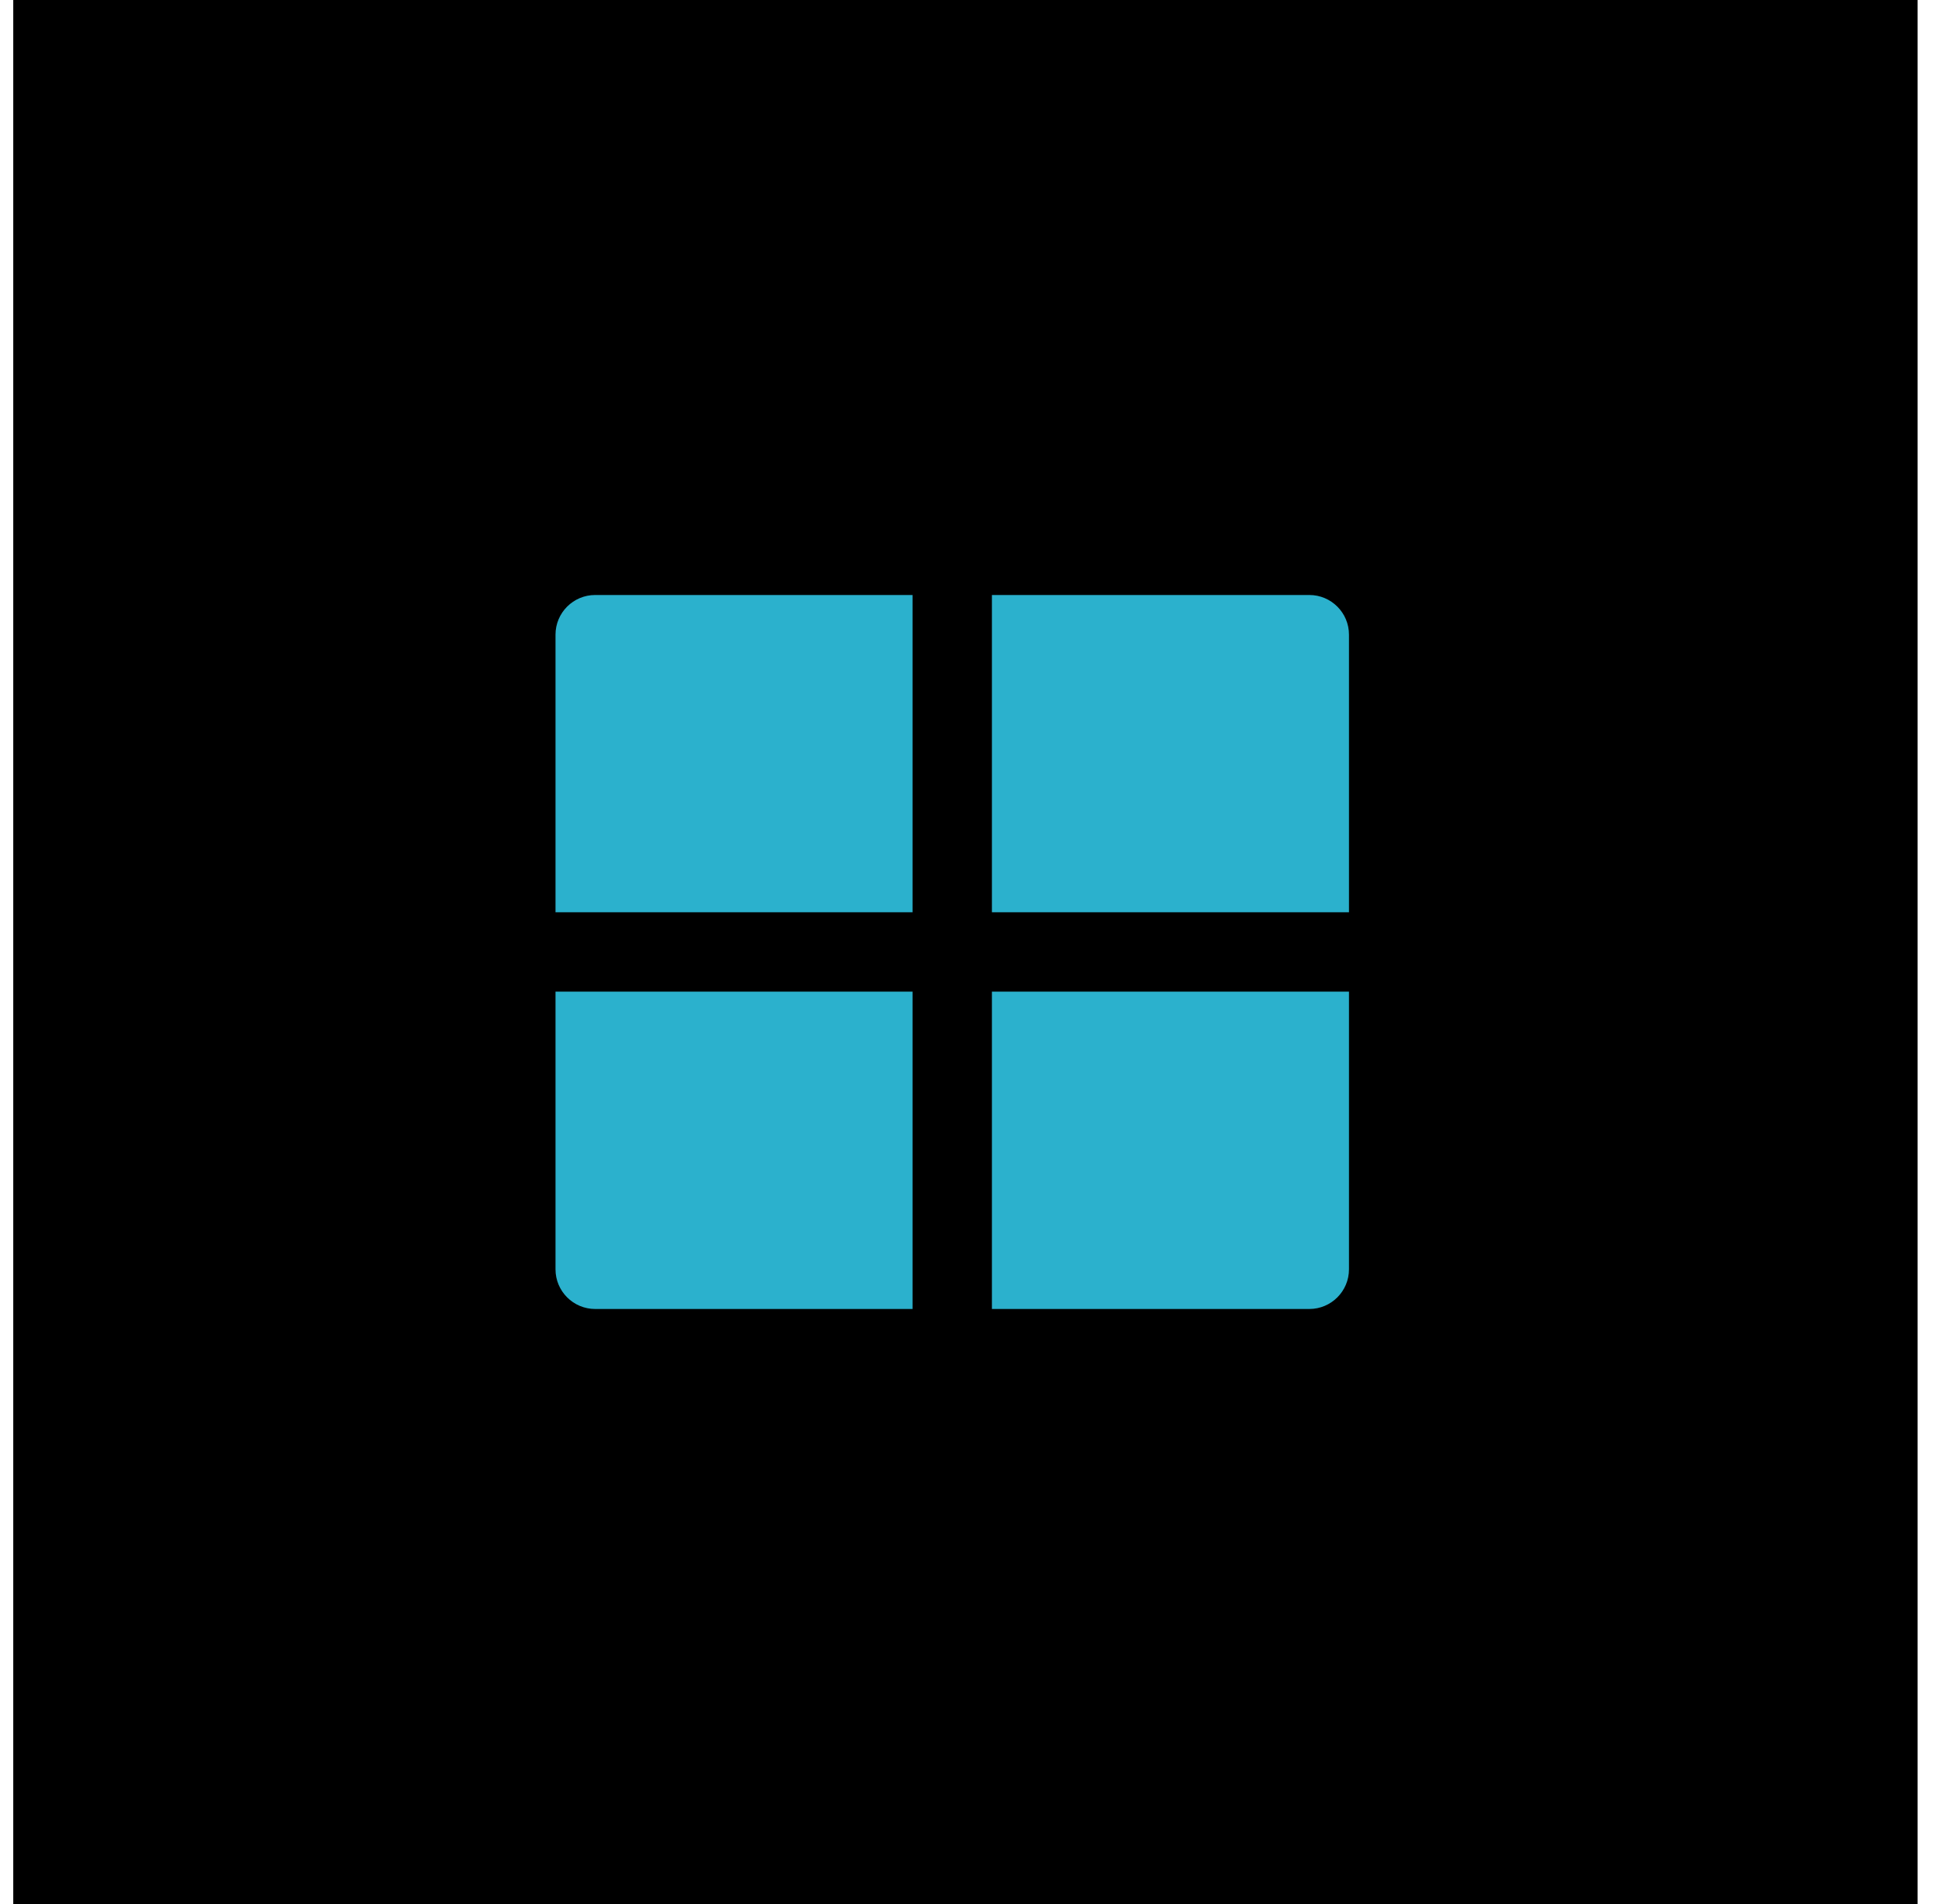
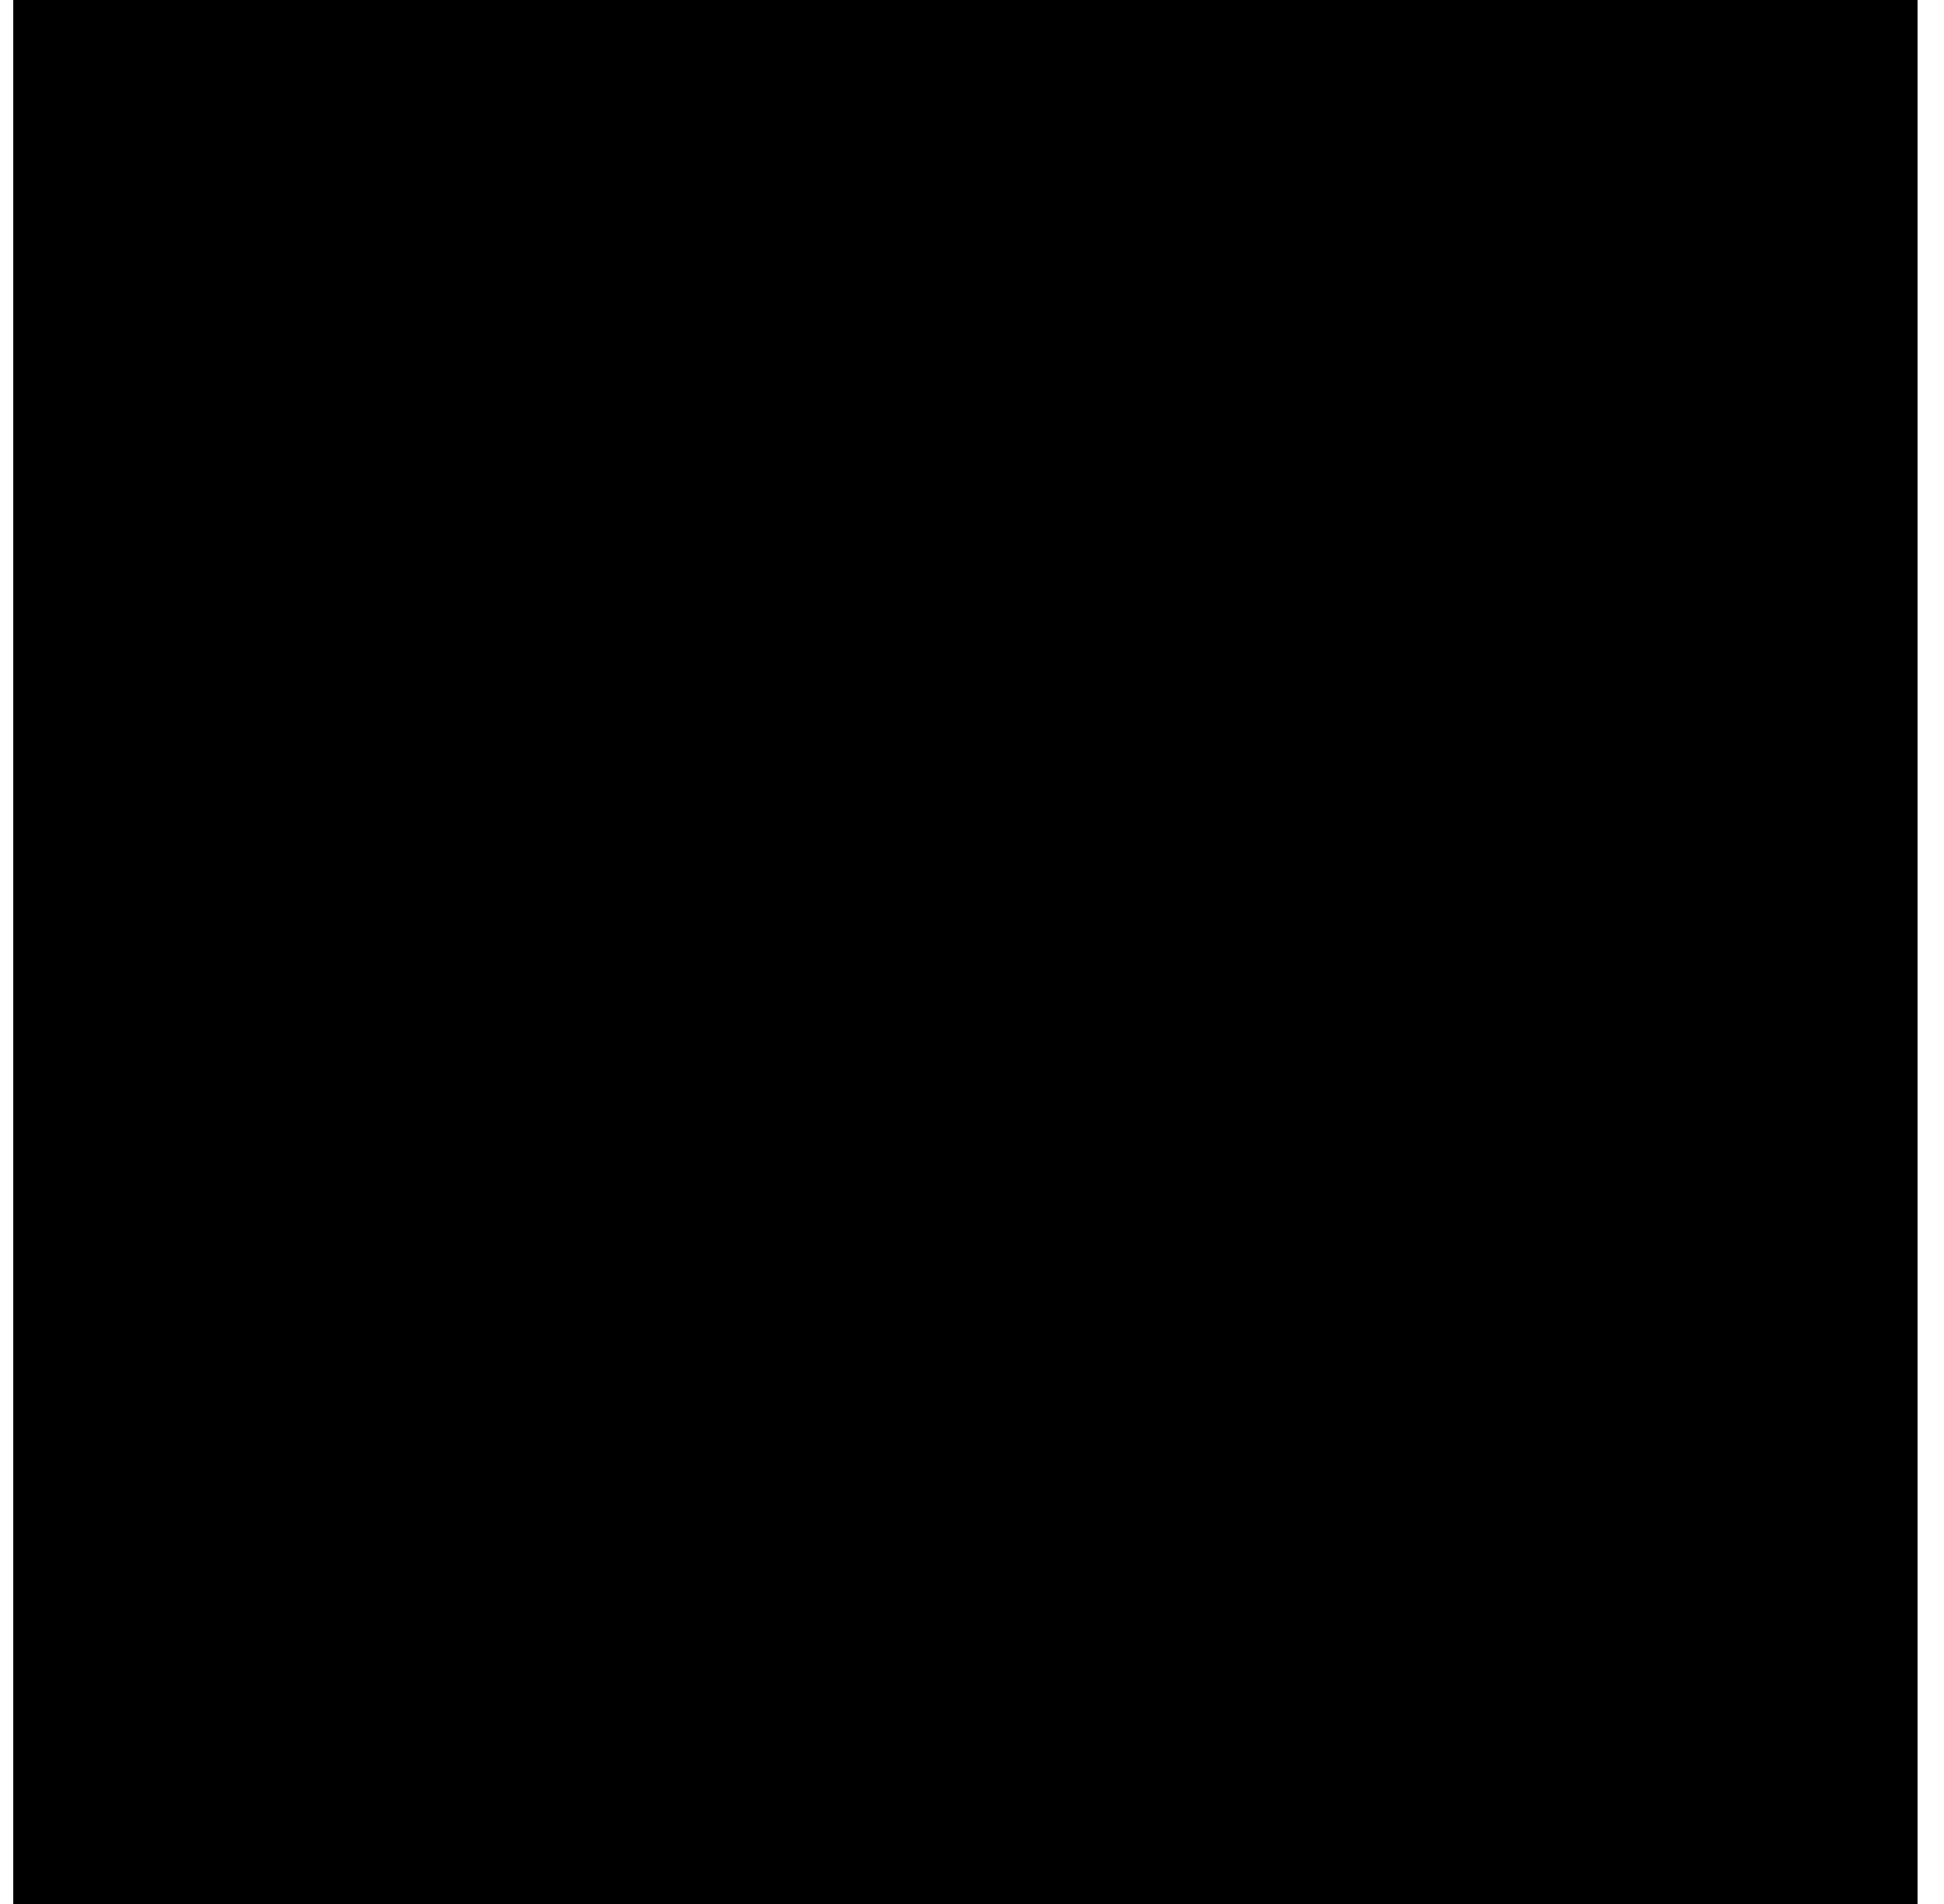
<svg xmlns="http://www.w3.org/2000/svg" width="49" height="48" viewBox="0 0 49 48" fill="none">
  <rect width="48" height="48" transform="translate(0.334)" fill="black" />
-   <path d="M34.002 24.999V32C34.002 32.552 33.554 33 33.002 33H25.002V24.999H34.002ZM23.002 24.999V33H15.002C14.45 33 14.002 32.552 14.002 32V24.999H23.002ZM23.002 15V22.999H14.002V16C14.002 15.448 14.45 15 15.002 15H23.002ZM33.002 15C33.554 15 34.002 15.448 34.002 16V22.999H25.002V15H33.002Z" fill="#2BB1CD" />
</svg>